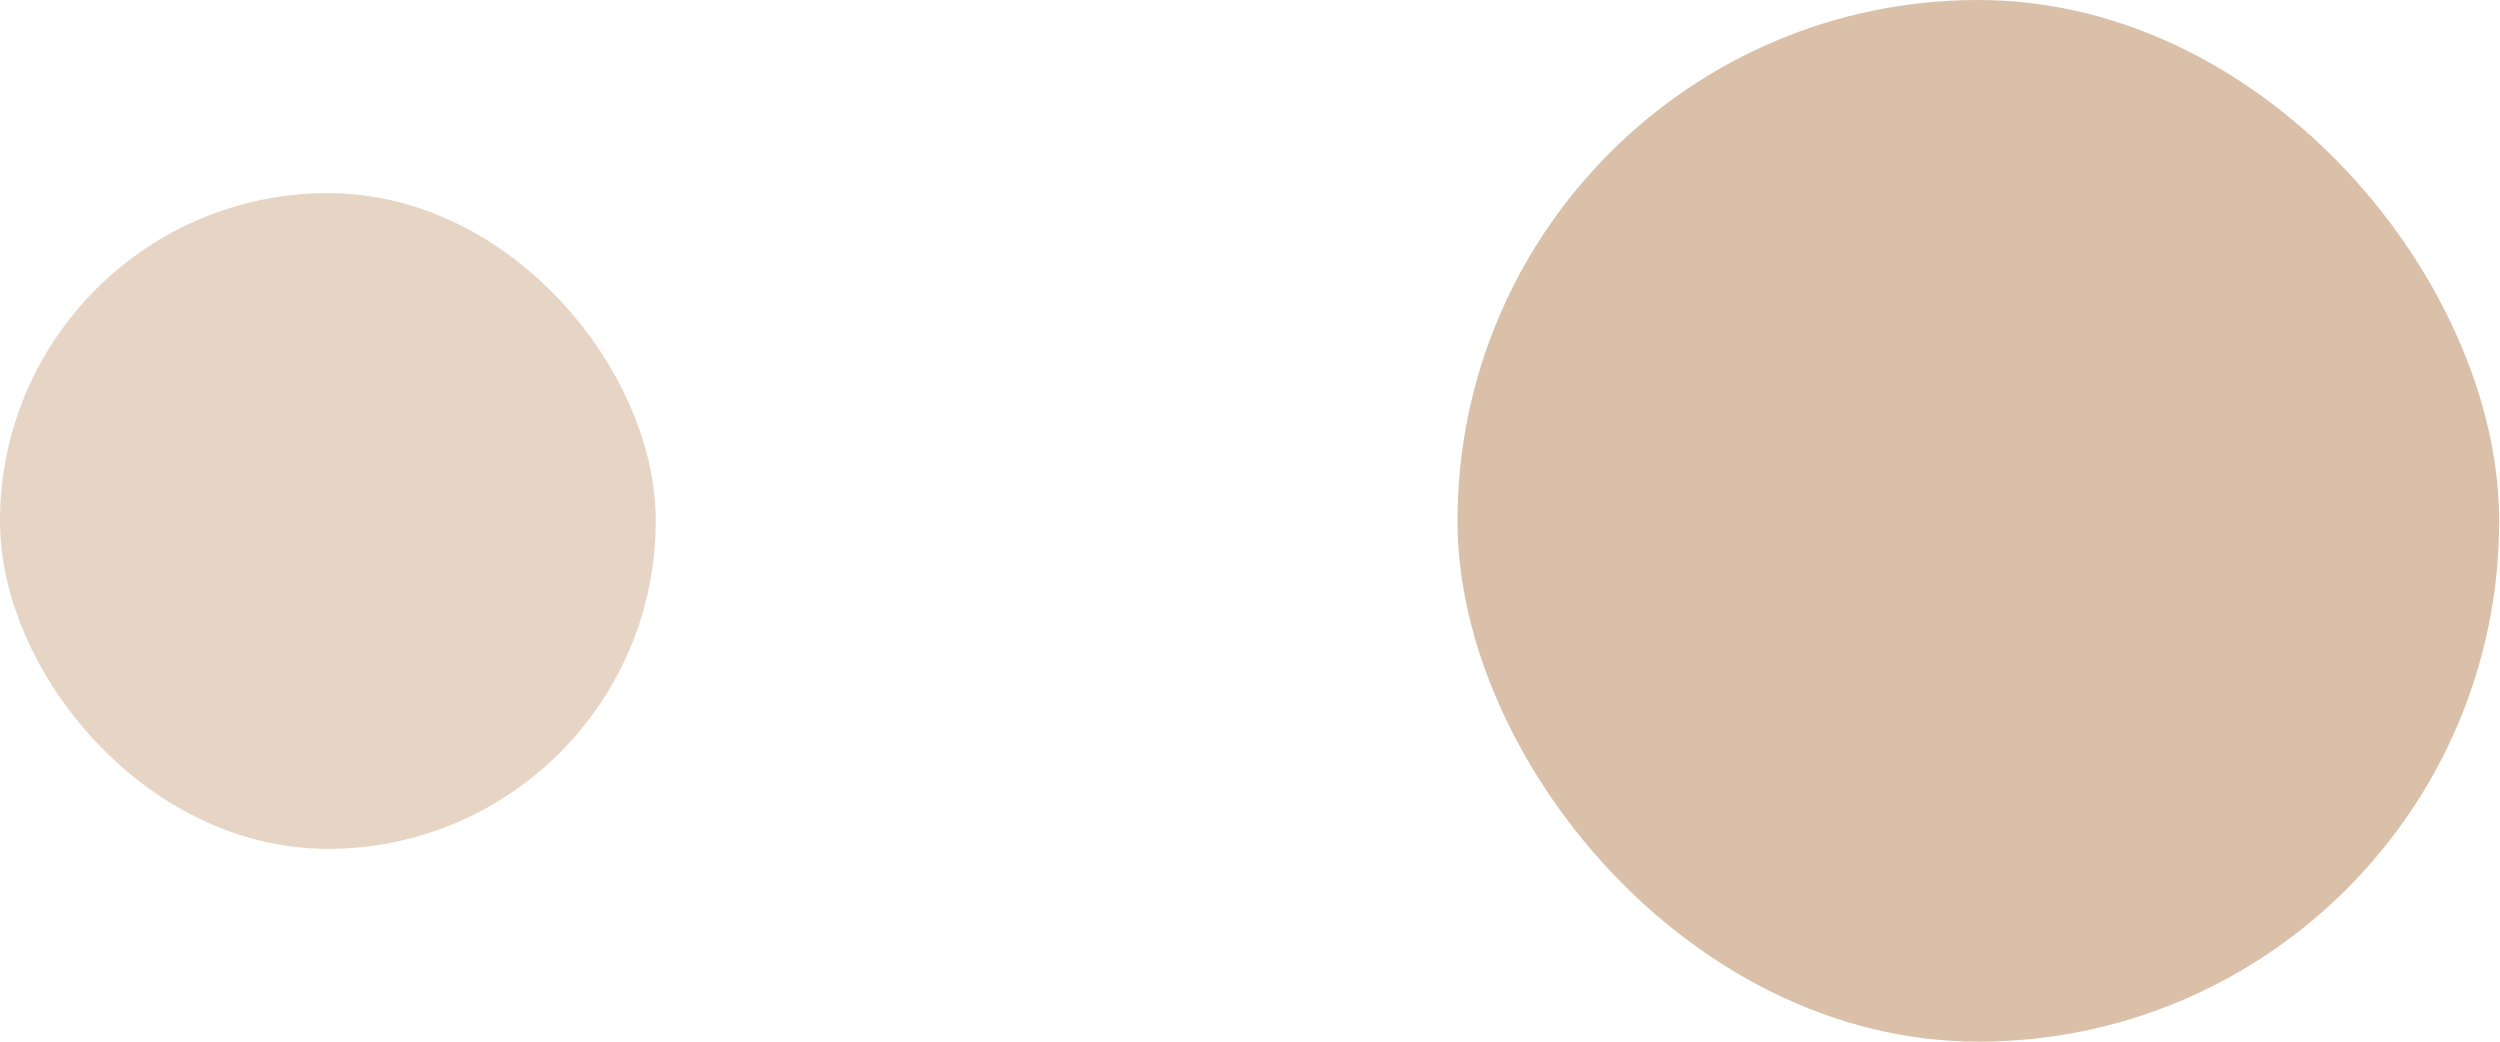
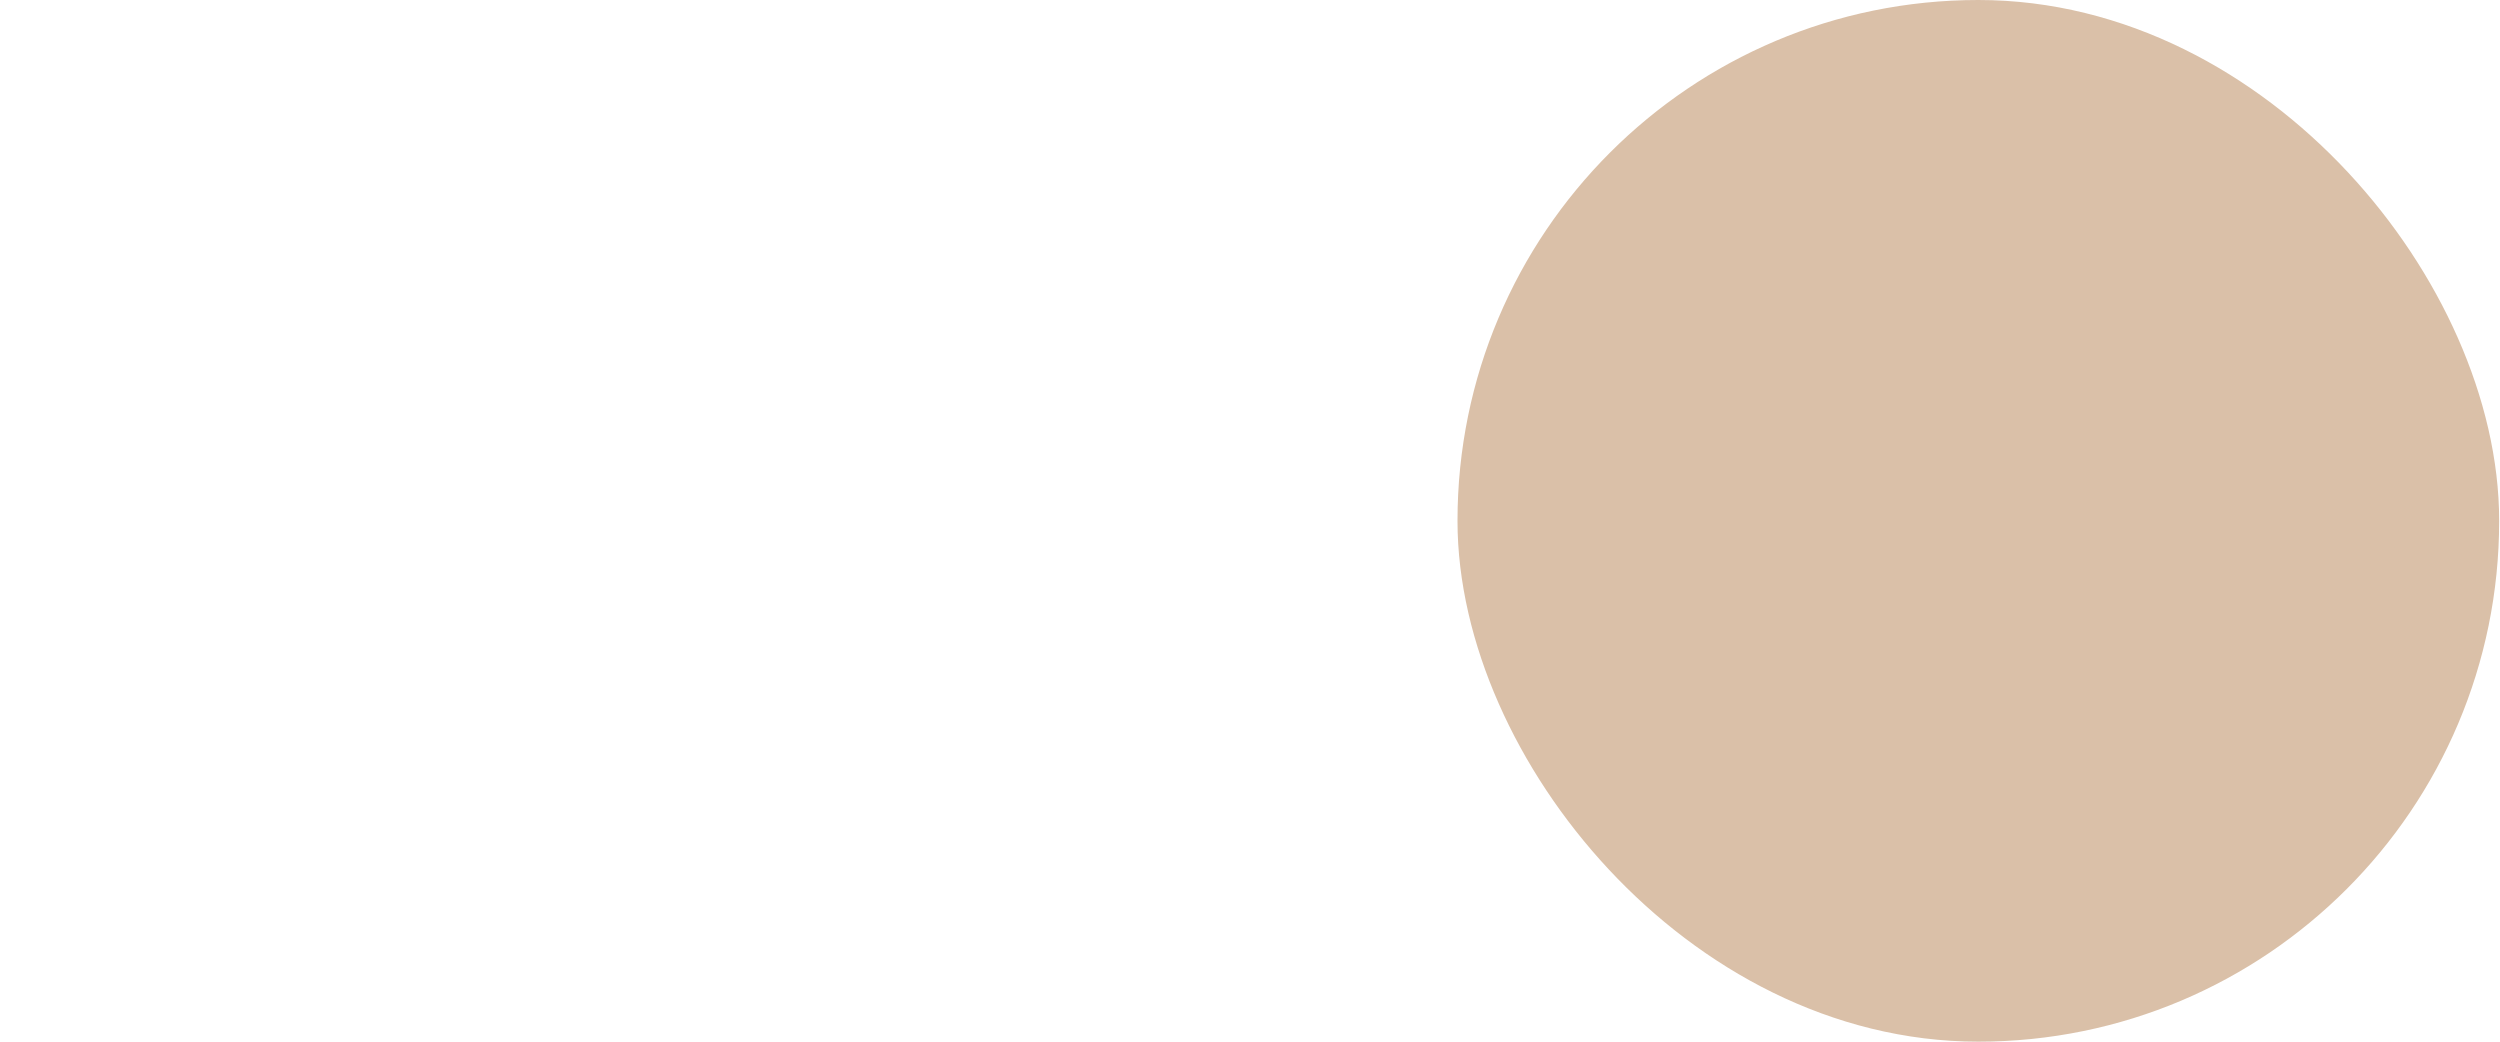
<svg xmlns="http://www.w3.org/2000/svg" width="24" height="10" viewBox="0 0 24 10" fill="none">
-   <rect x="0.5" y="2.354" width="5.295" height="5.295" rx="2.648" fill="#E6D4C4" stroke="#E6D4C4" />
  <rect x="14.492" y="0.5" width="9" height="9" rx="4.5" fill="#DAC0A8" stroke="#DAC0A8" />
</svg>